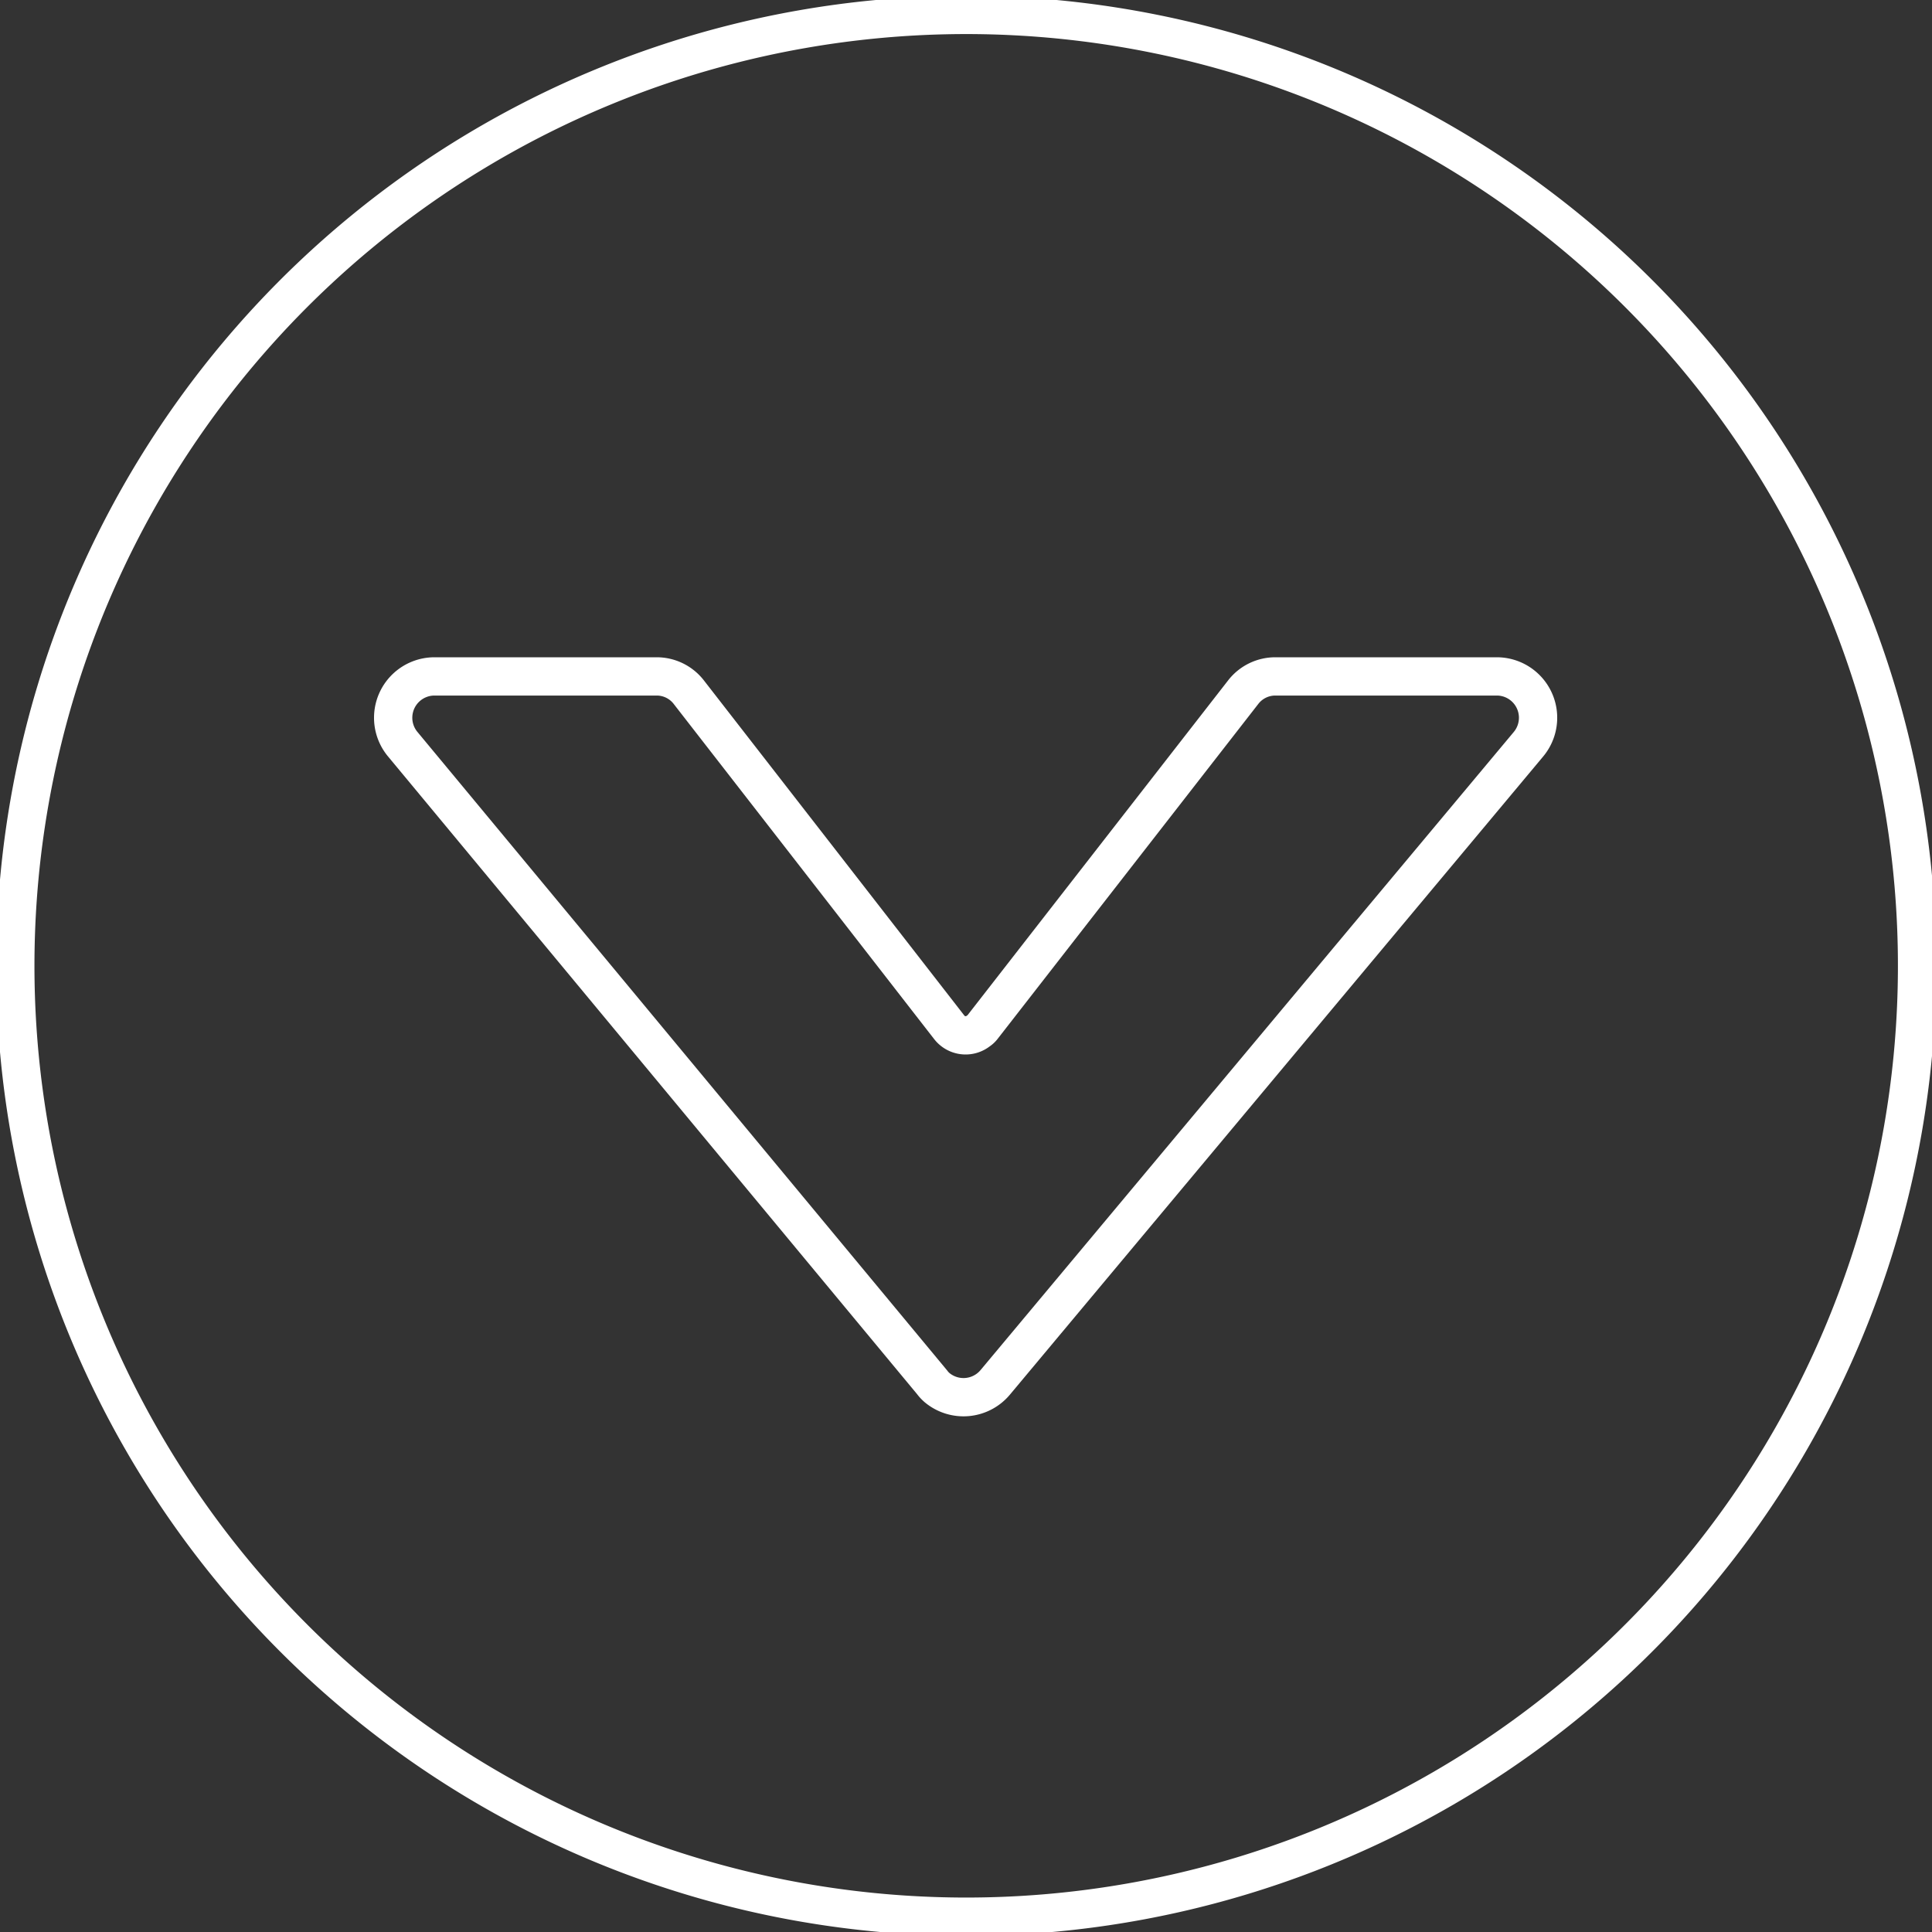
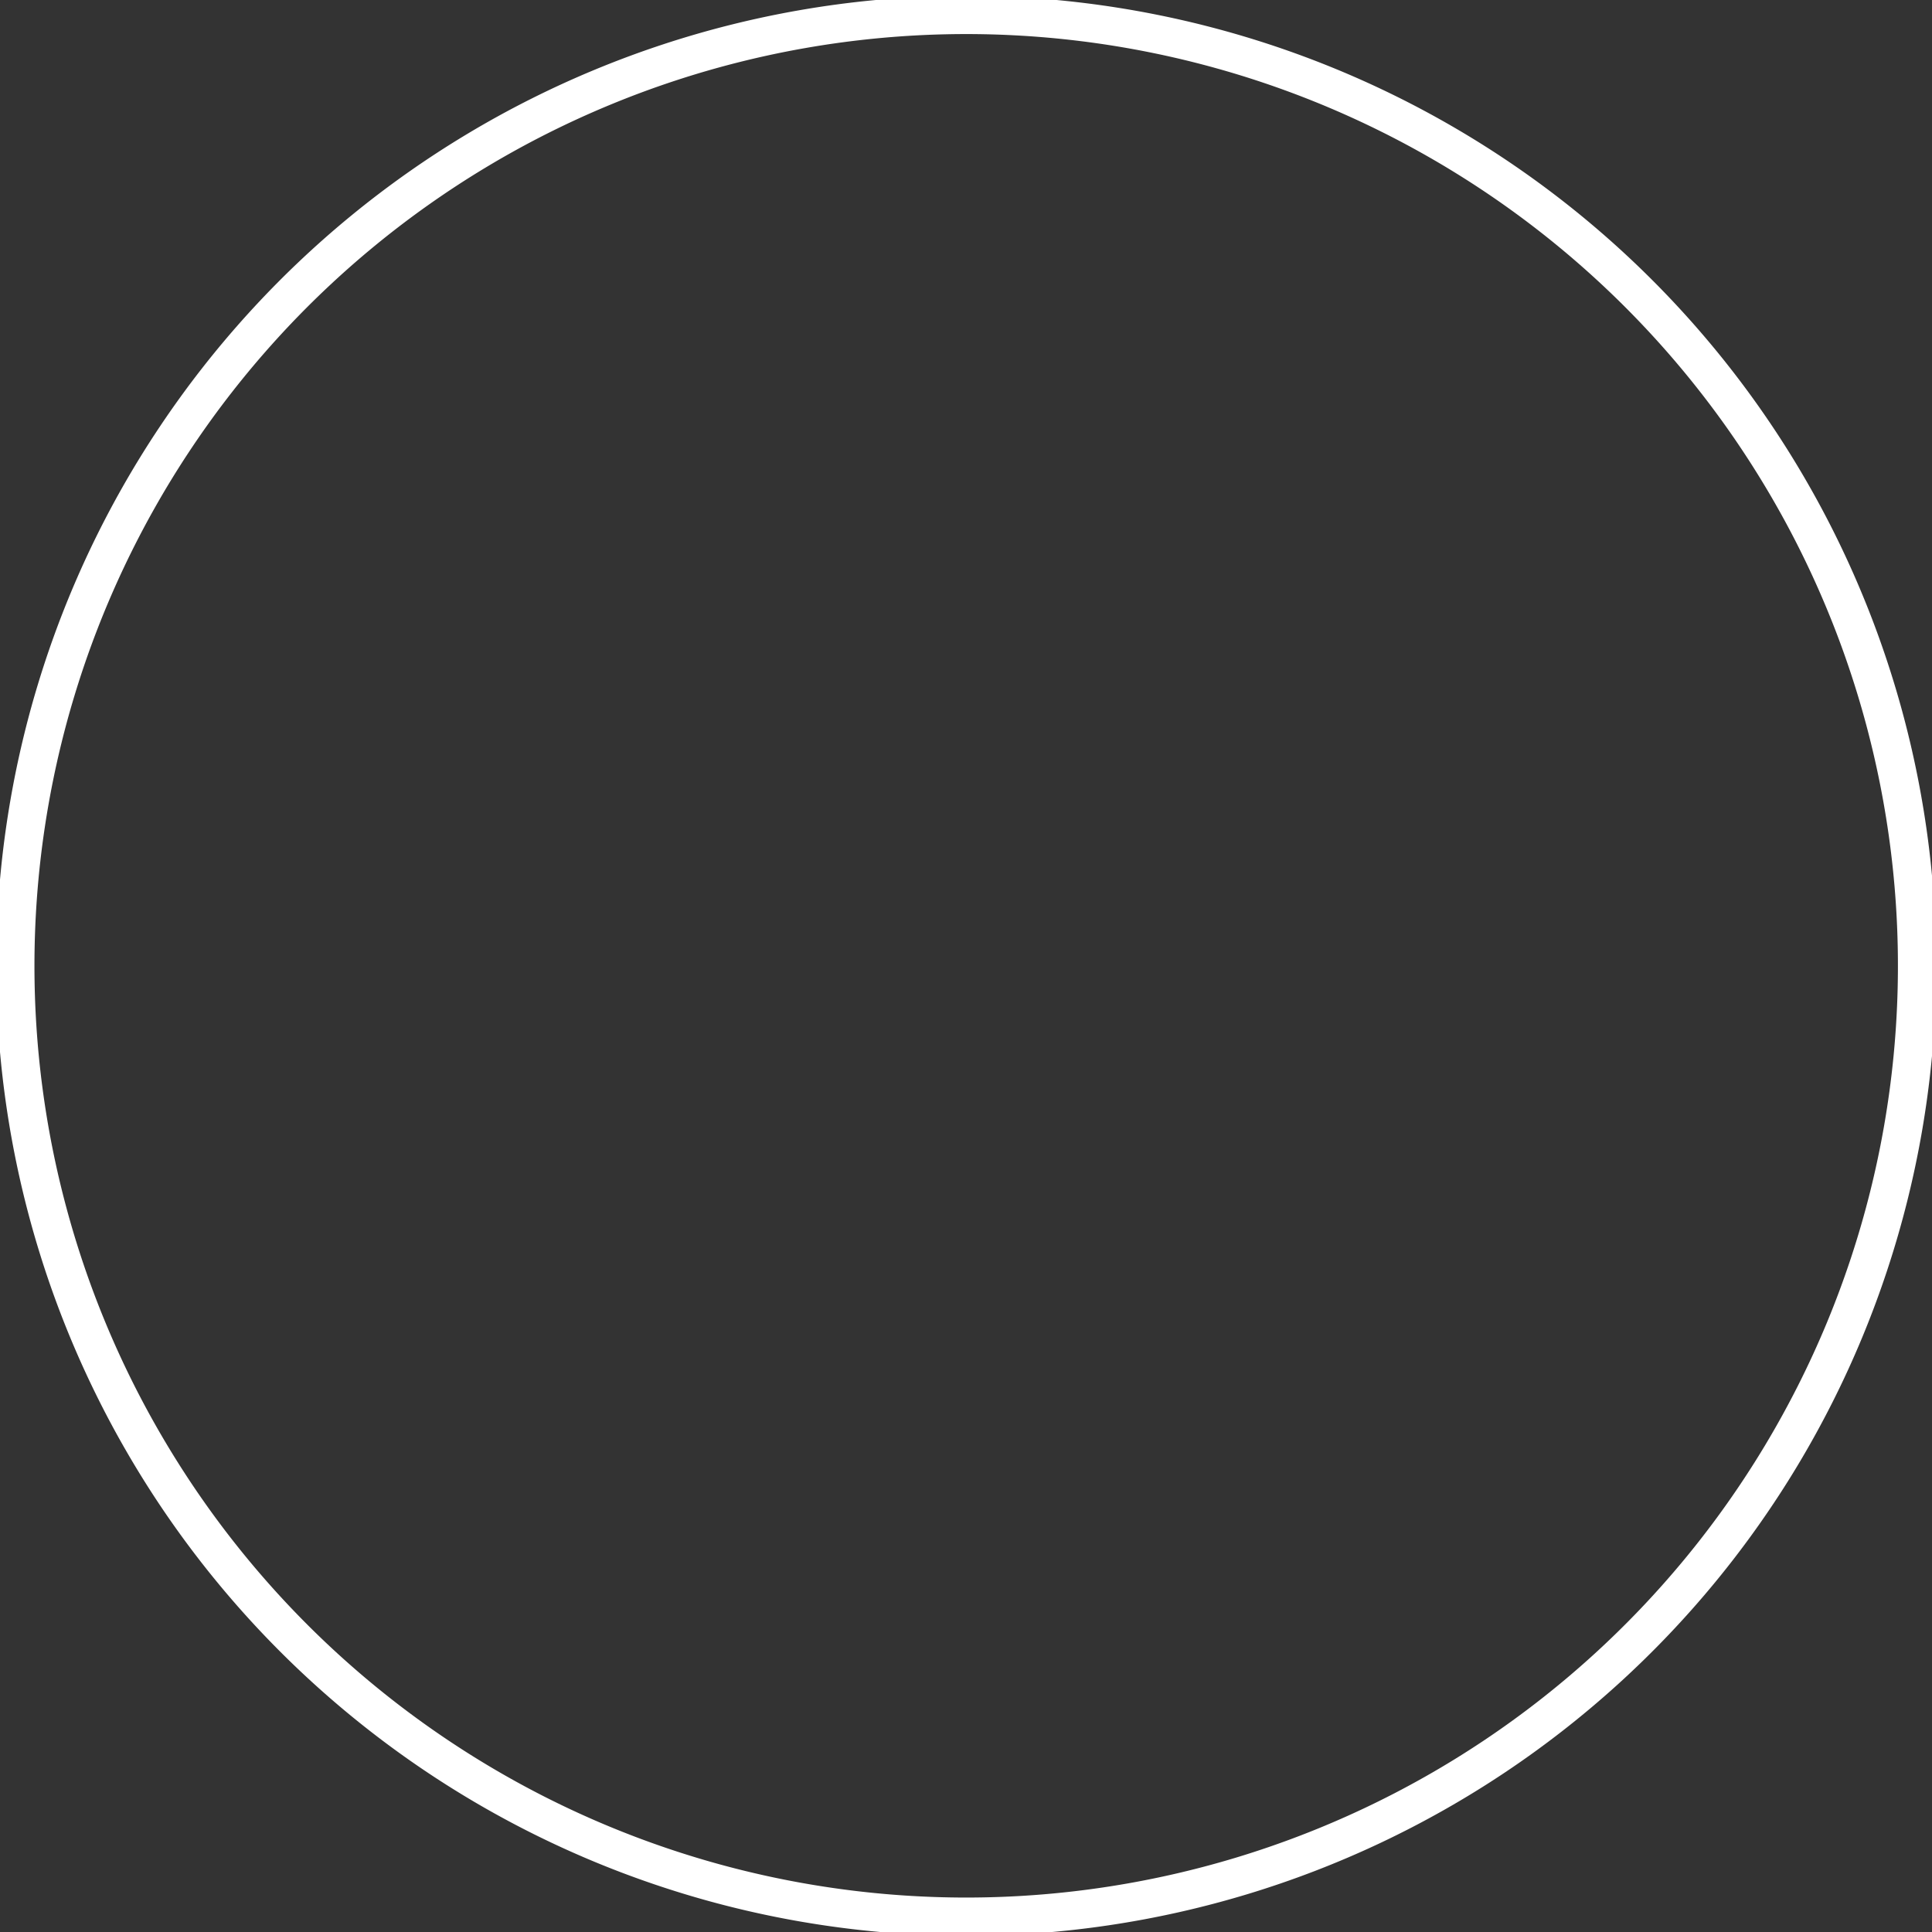
<svg xmlns="http://www.w3.org/2000/svg" viewBox="0 0 50.47 50.47">
  <rect x="0" y="0" width="50.47" height="50.47" fill="#333333" stroke="none" />
  <defs>
    <style>.cls-1{fill:none;stroke:#fff;stroke-linecap:round;stroke-linejoin:round;stroke-width:1px;}</style>
  </defs>
  <g id="Layer_2" data-name="Layer 2">
    <g id="Layer_1-2" data-name="Layer 1">
      <g id="Layer_2-2" data-name="Layer 2">
        <g id="Icons">
          <g id="Arrows-Diagrams_Arrows_arrow-button-circle-down-1" data-name="Arrows-Diagrams Arrows arrow-button-circle-down-1">
            <g id="Group">
              <g id="Light">
-                 <path id="Shape" class="cls-1" d="M18,18.09l6.8,8.75a.54.54,0,0,0,.76.09.43.43,0,0,0,.1-.09l6.81-8.75a1.06,1.06,0,0,1,.85-.42h5.8a1.08,1.08,0,0,1,.81,1.77L26,36.11a1.08,1.08,0,0,1-1.52.14.86.86,0,0,1-.13-.14L10.52,19.44a1.08,1.08,0,0,1,.83-1.77h5.8A1.06,1.06,0,0,1,18,18.09Z" />
                <path id="Oval" class="cls-1" d="M25.23,50.07A24.84,24.84,0,1,0,.4,25.23,24.84,24.84,0,0,0,25.23,50.07Z" />
              </g>
            </g>
          </g>
        </g>
      </g>
    </g>
  </g>
</svg>